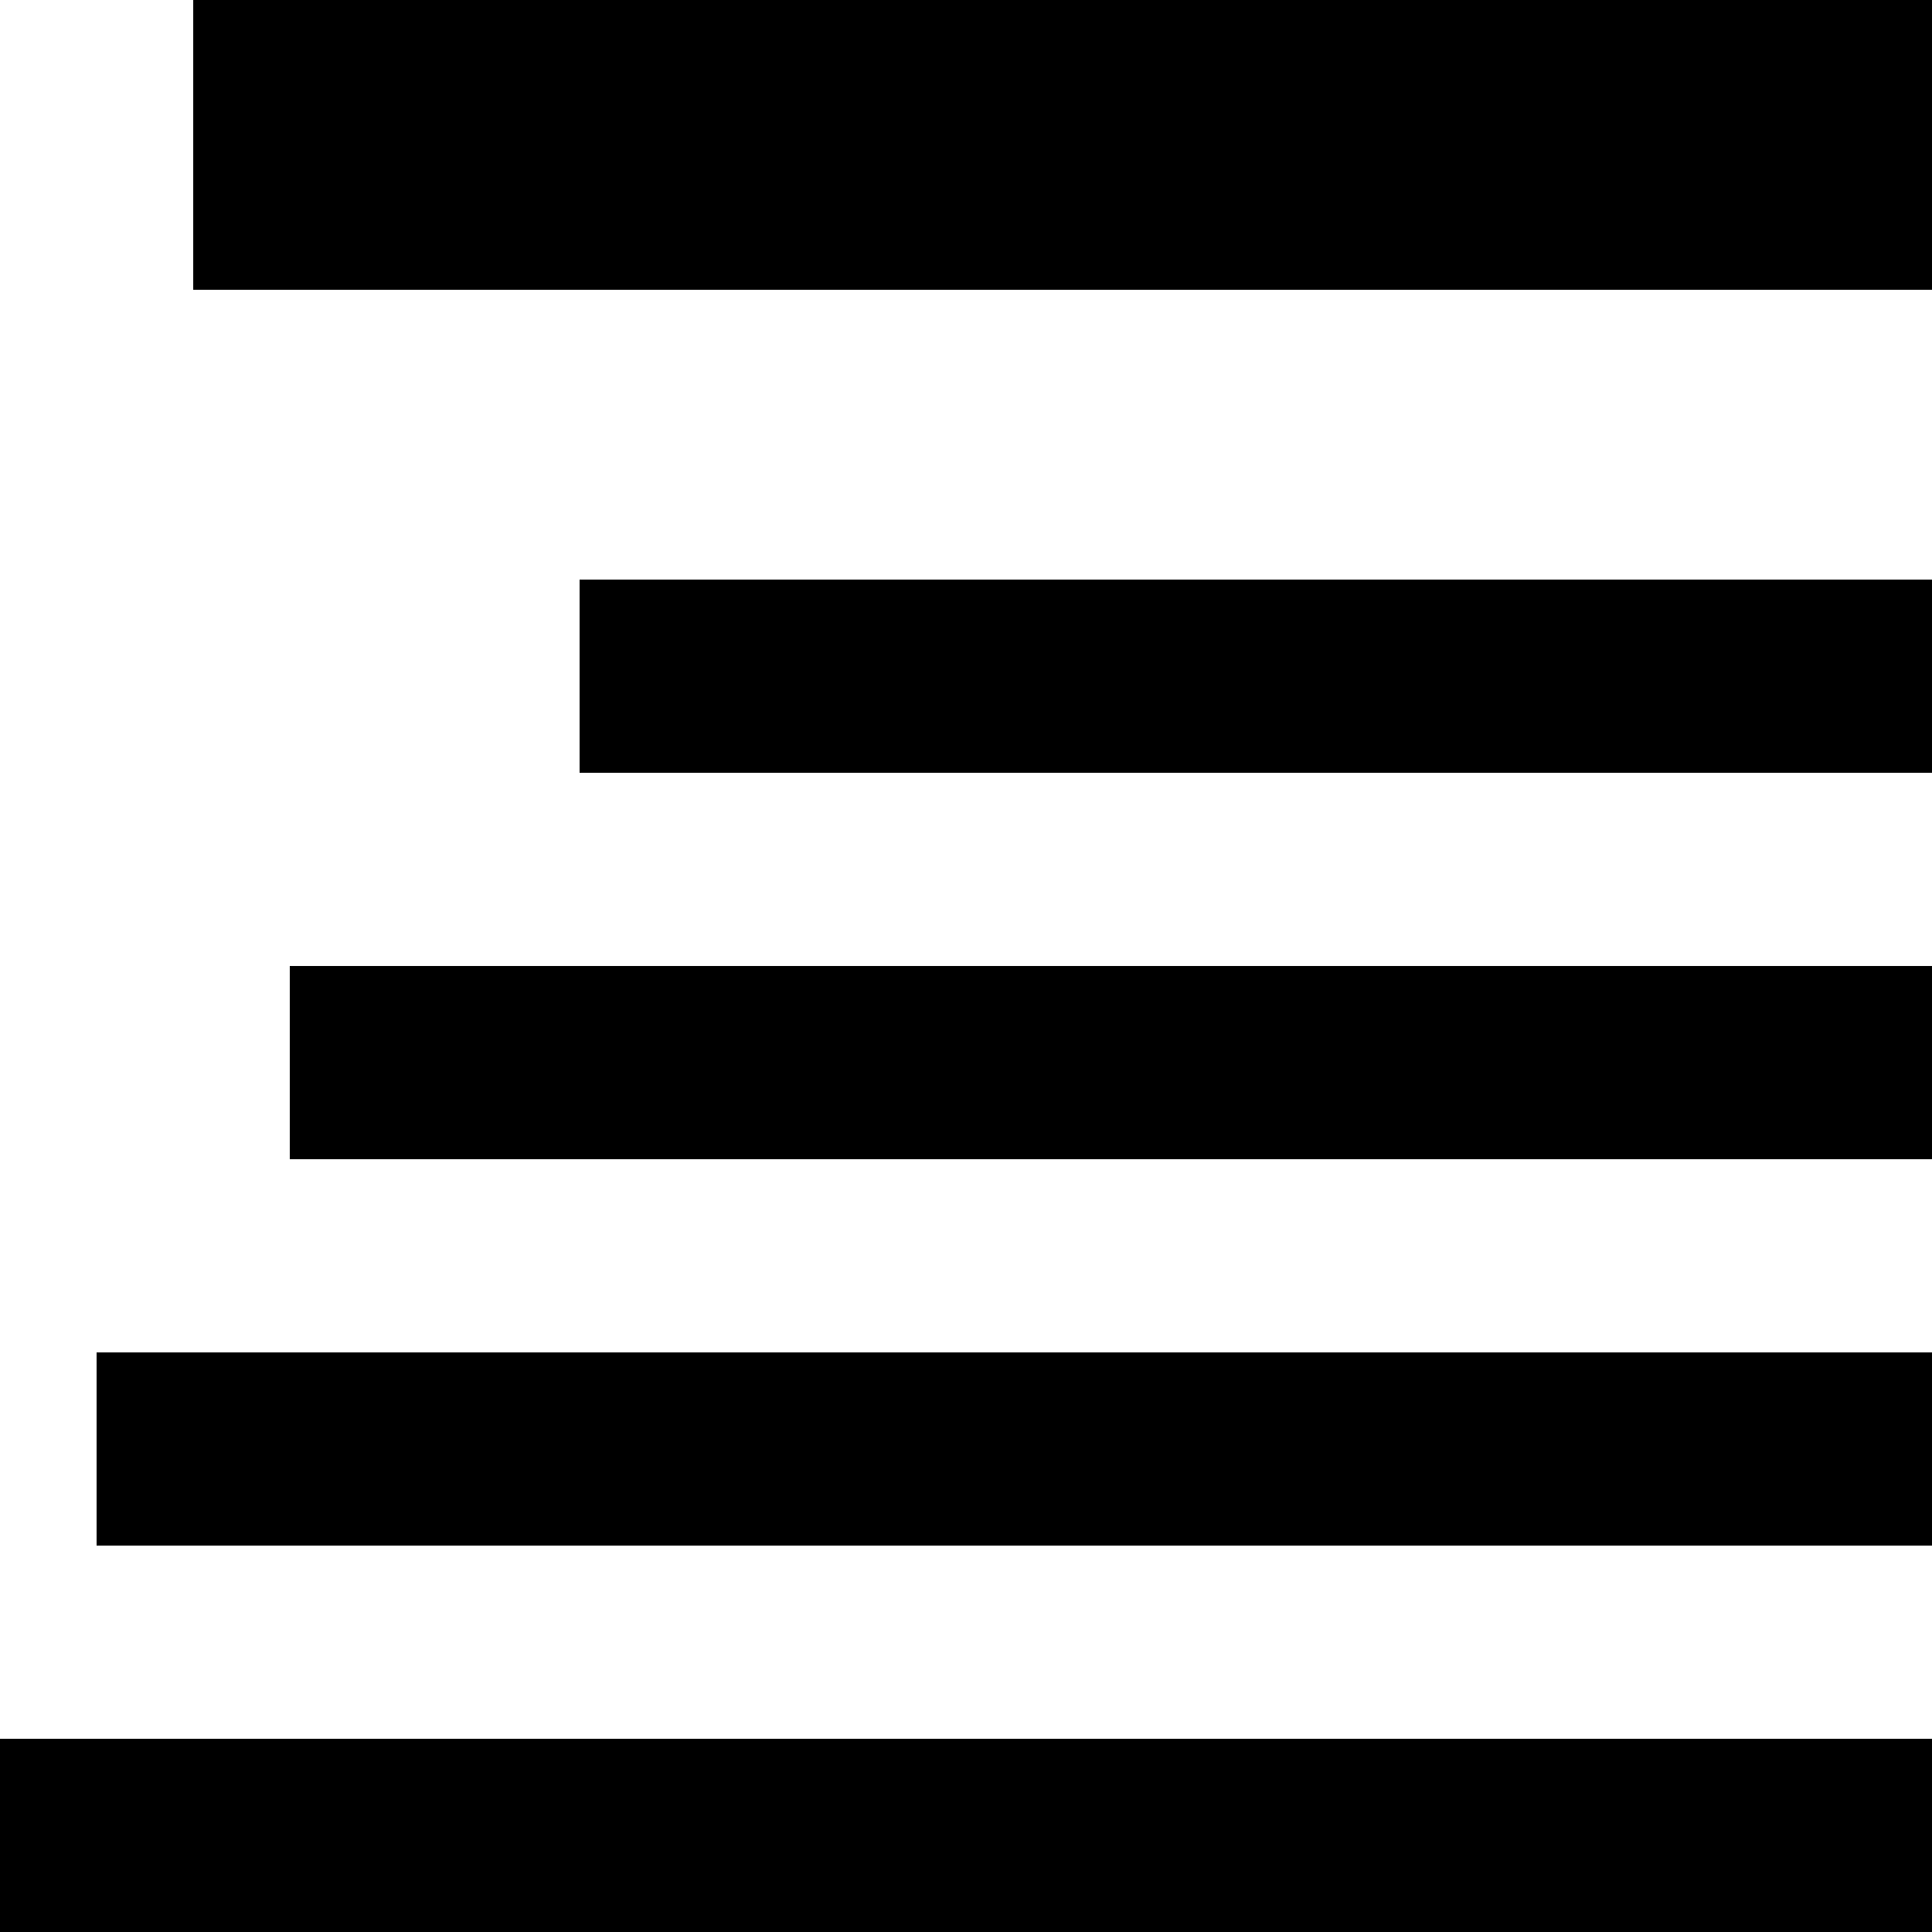
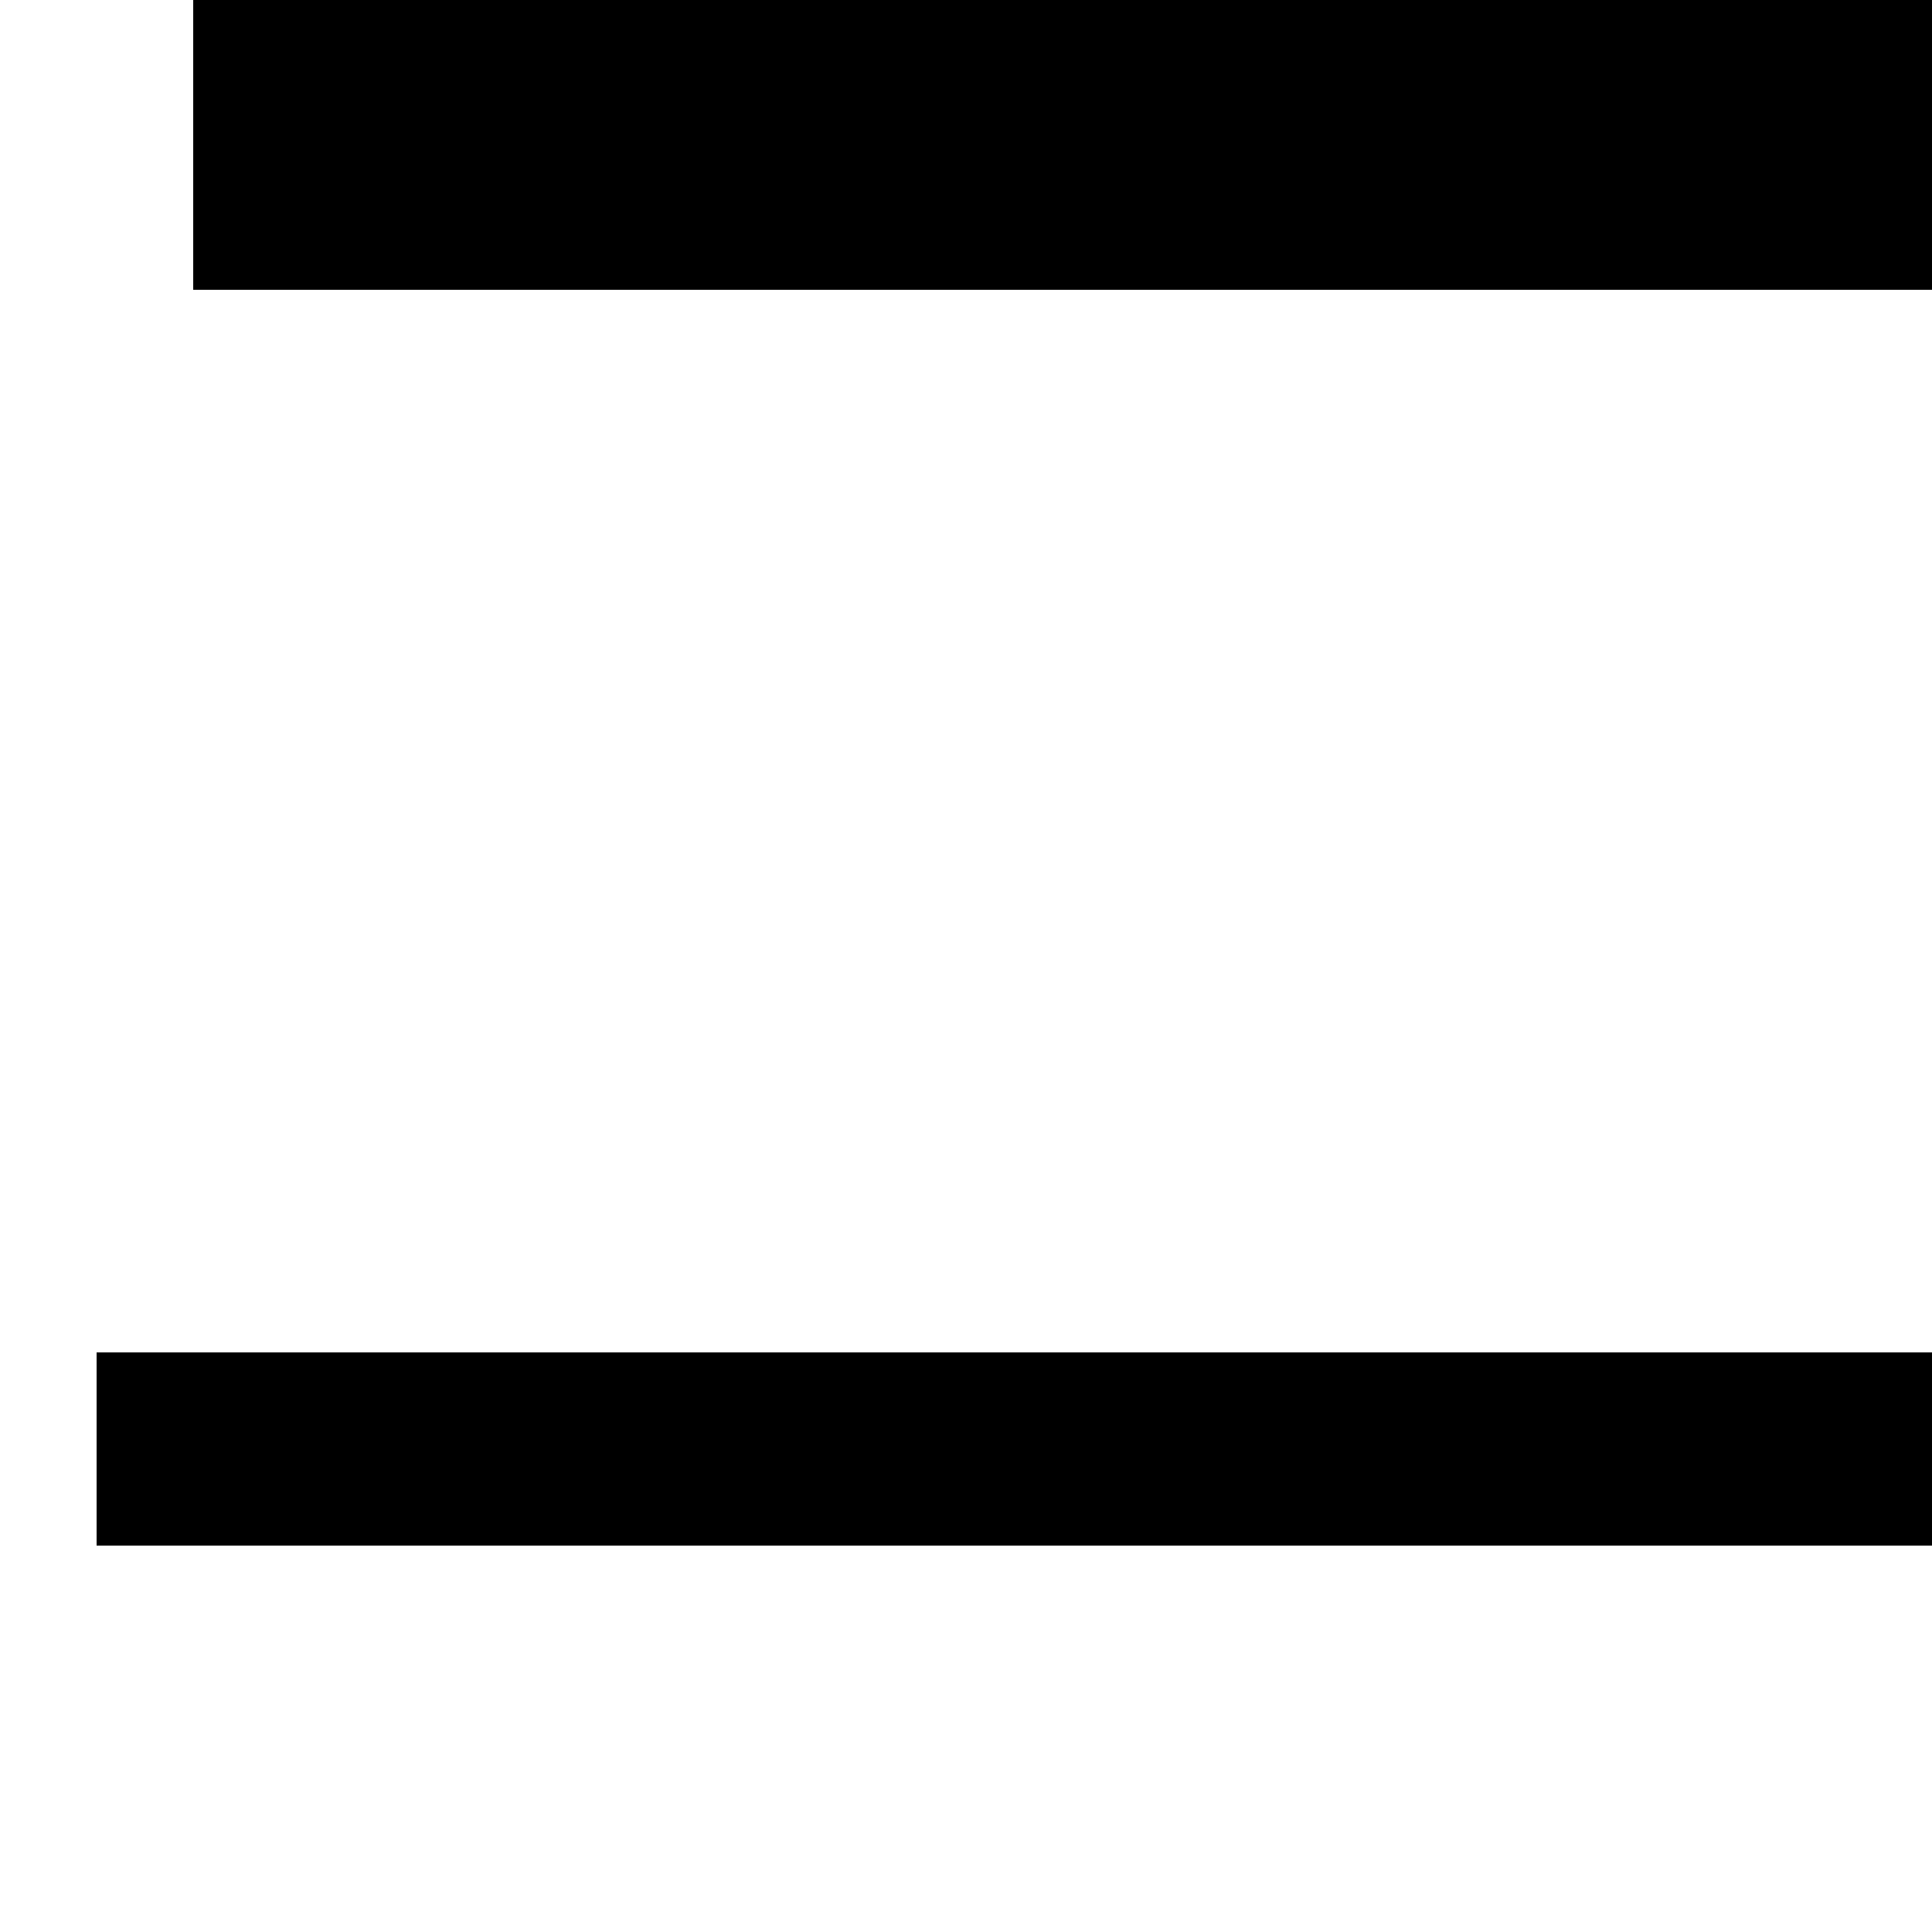
<svg xmlns="http://www.w3.org/2000/svg" width="20" height="20" viewBox="0 0 20 20">
  <g transform="translate(-1177 -358)">
-     <rect width="20" height="2" transform="translate(1177 376)" />
    <rect width="19" height="2" transform="translate(1178 372)" />
-     <rect width="17" height="2" transform="translate(1180 368)" />
-     <rect width="14" height="2" transform="translate(1183 364)" />
    <rect width="18" height="3" transform="translate(1179 358)" />
  </g>
</svg>